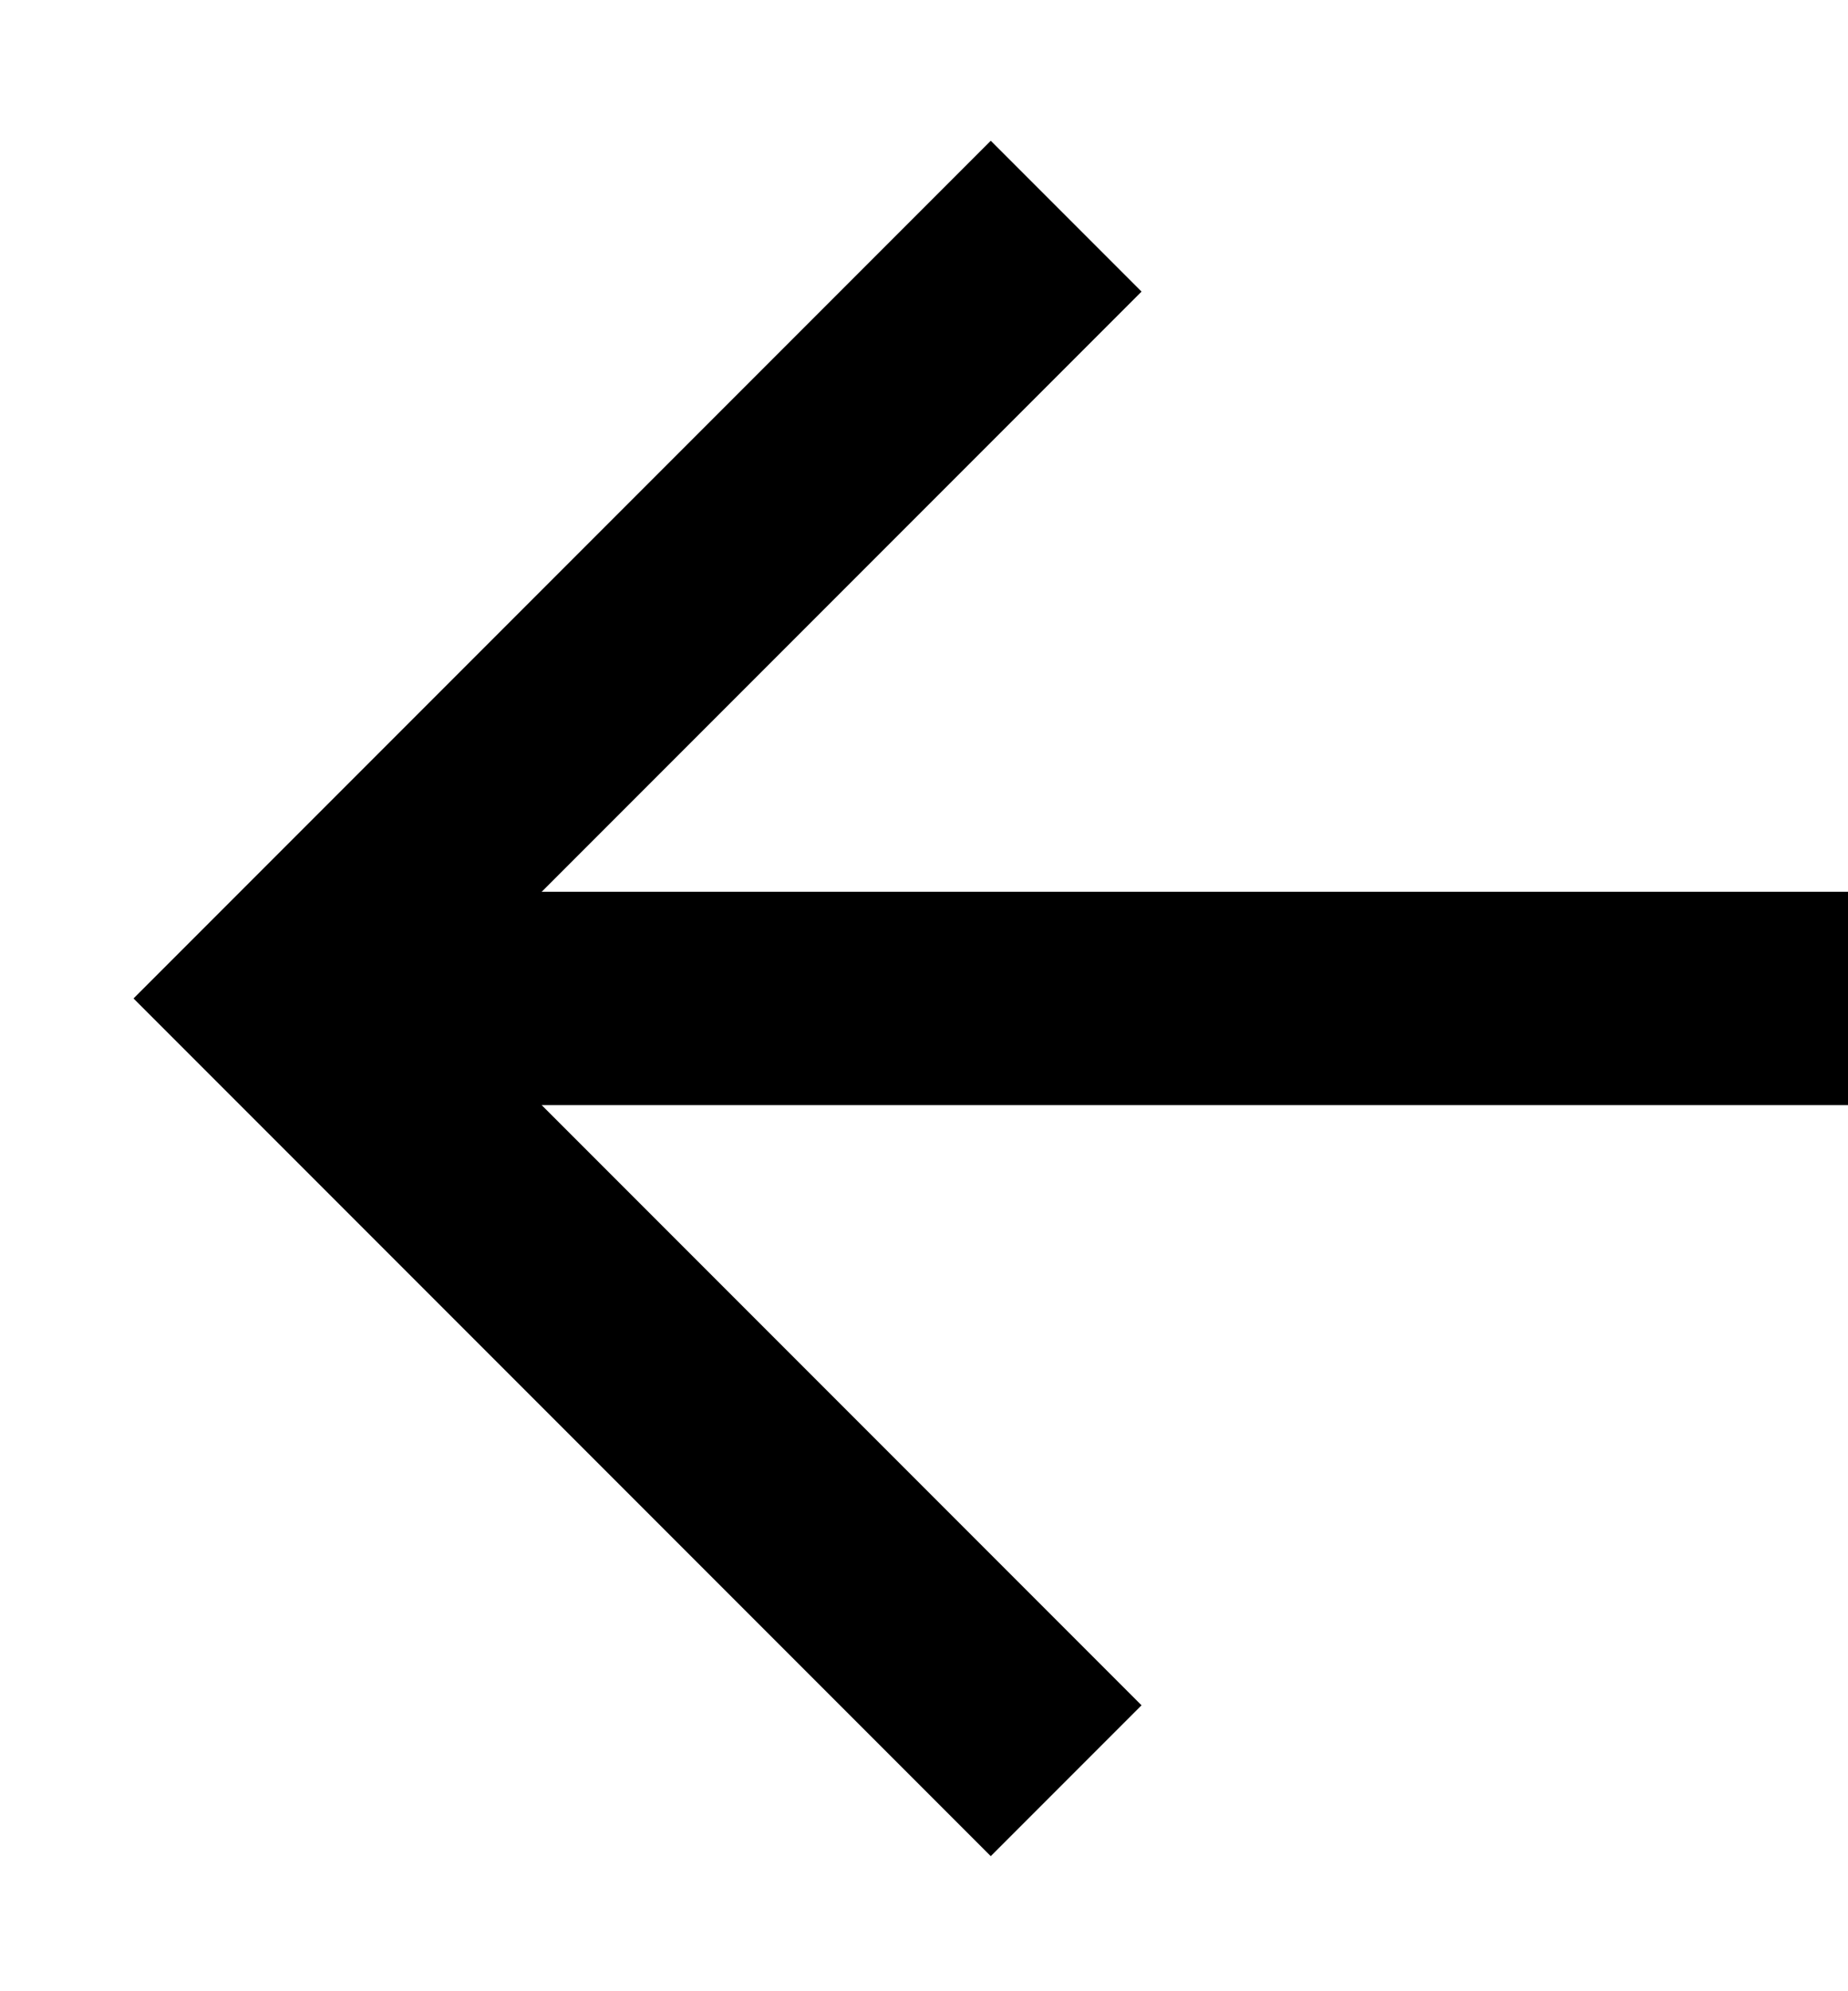
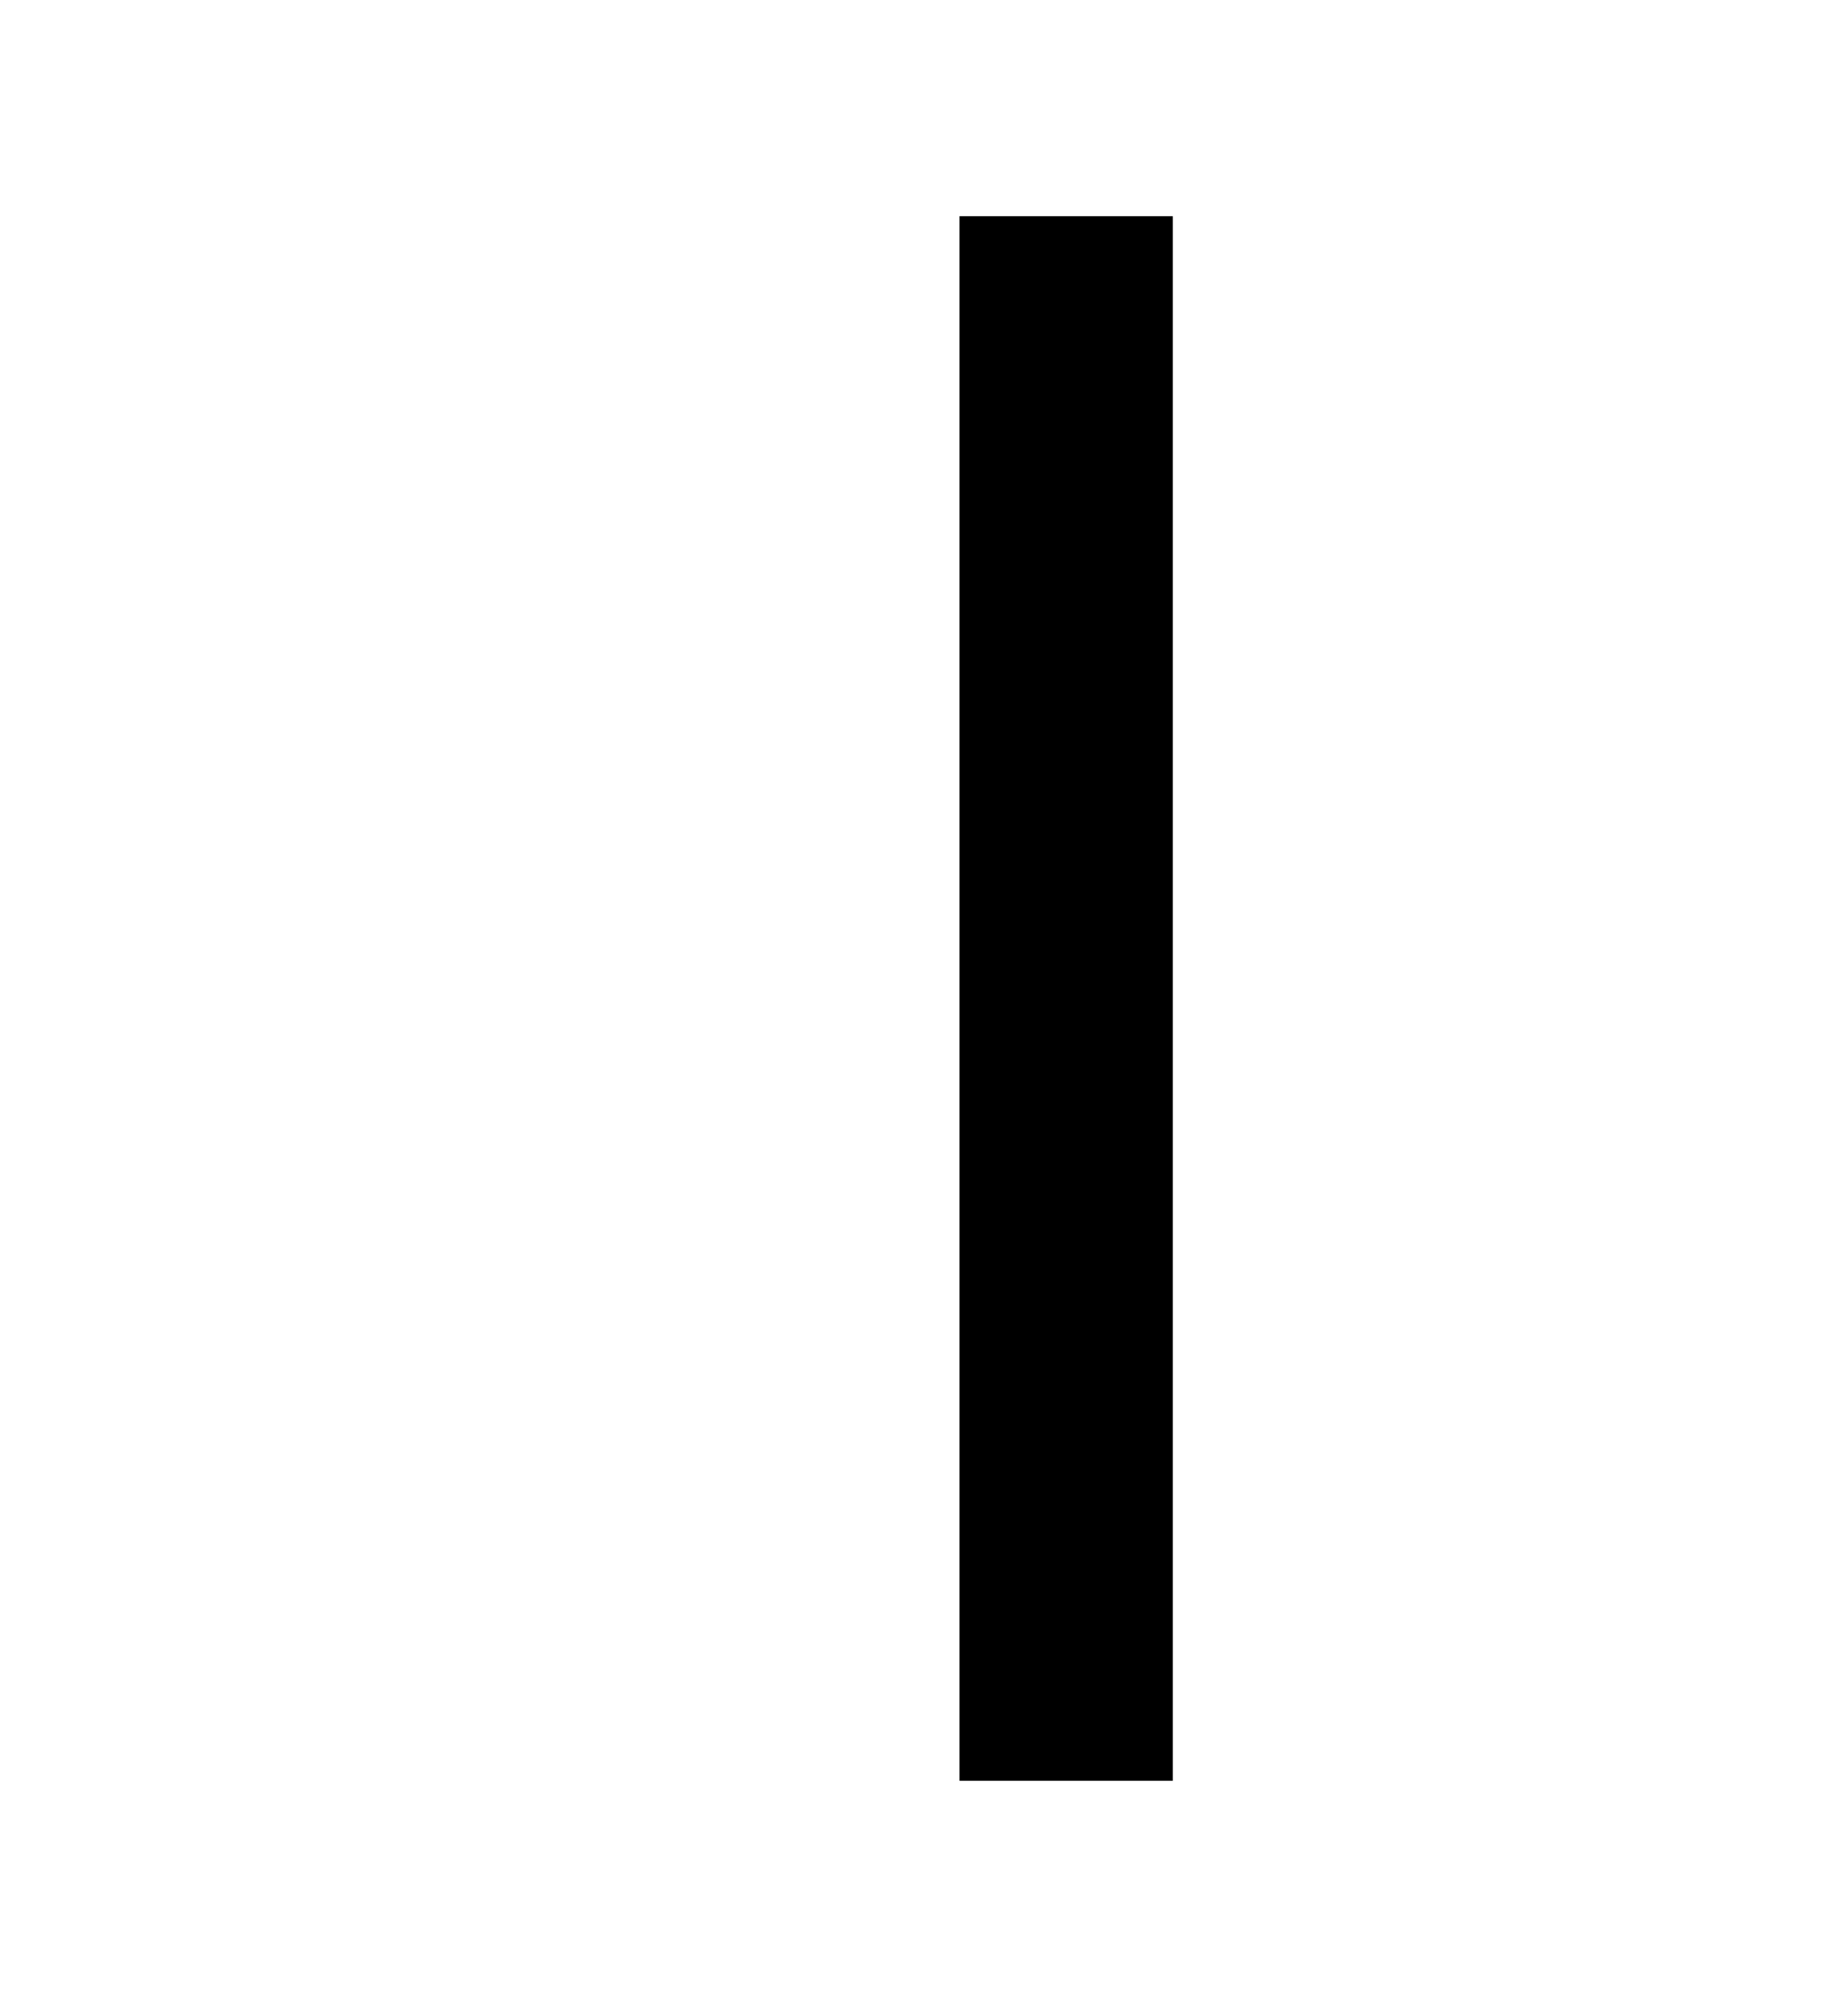
<svg xmlns="http://www.w3.org/2000/svg" width="13" height="14" viewBox="0 0 13 14" fill="none">
-   <path d="M2 7.02L13 7.02" stroke="black" stroke-width="1.5" />
-   <path d="M7.5 12.52L2 7.02L7.5 1.52" stroke="black" stroke-width="1.5" />
+   <path d="M7.5 12.52L7.5 1.52" stroke="black" stroke-width="1.5" />
</svg>